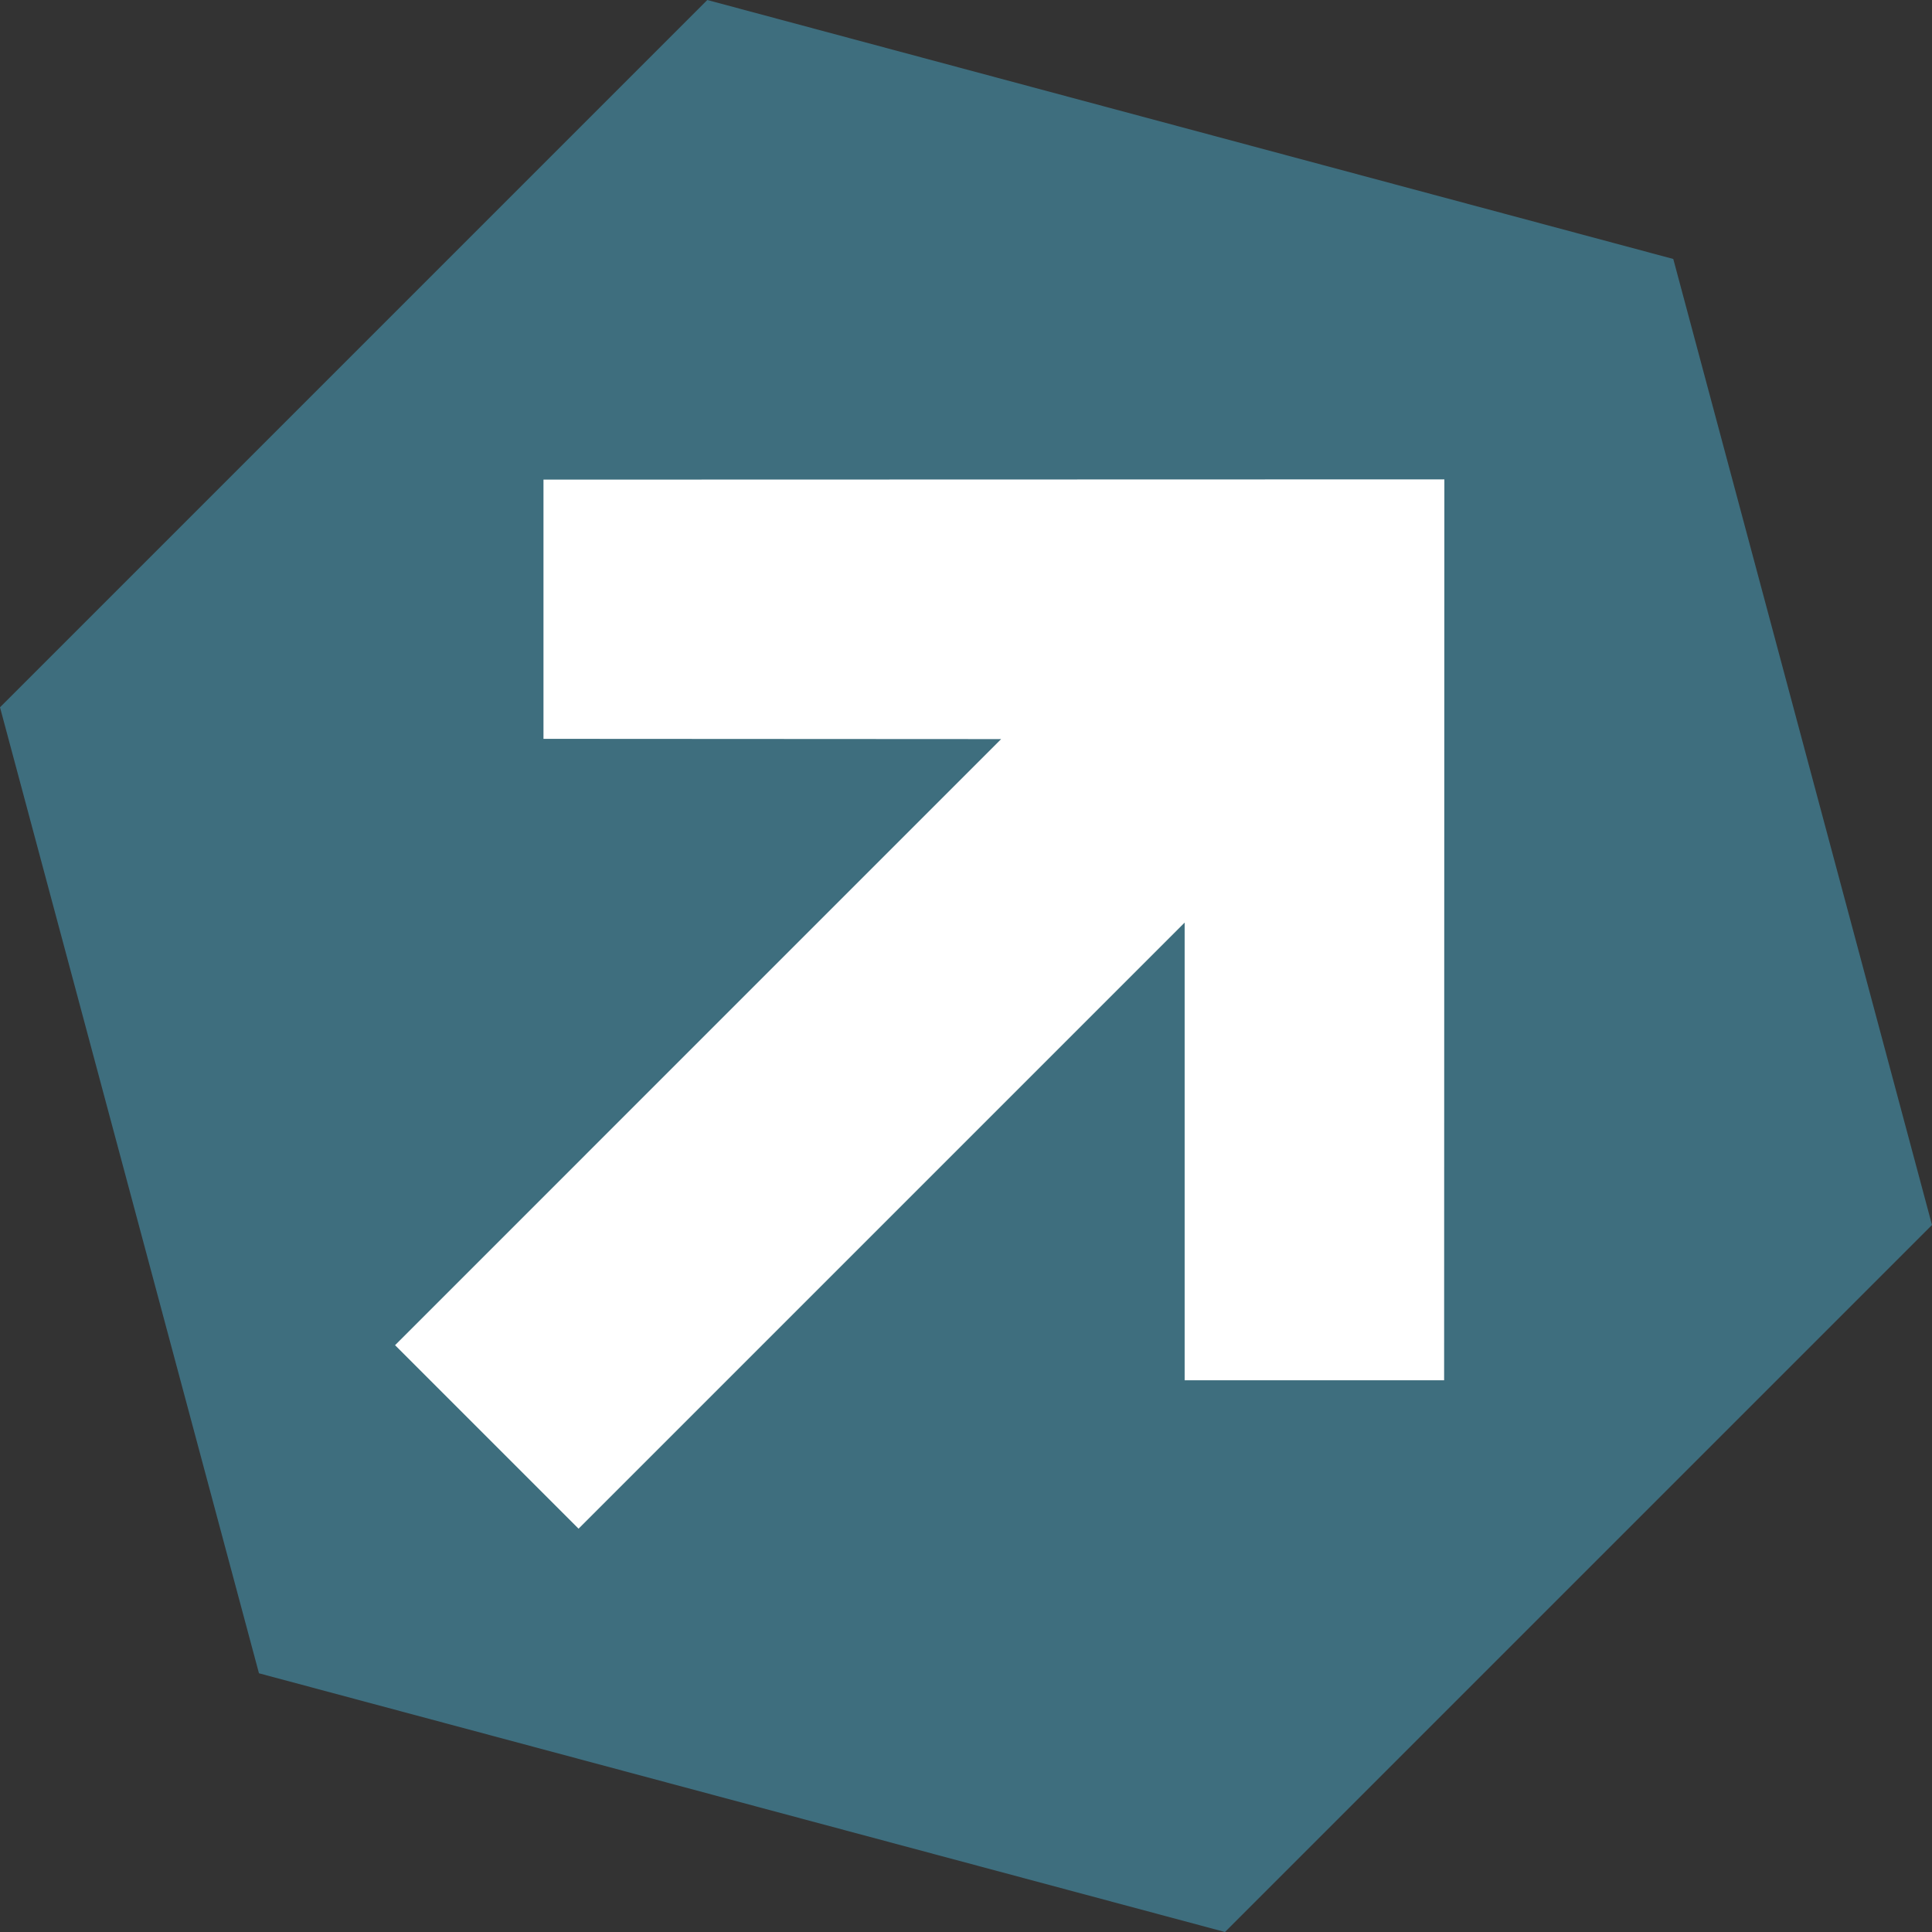
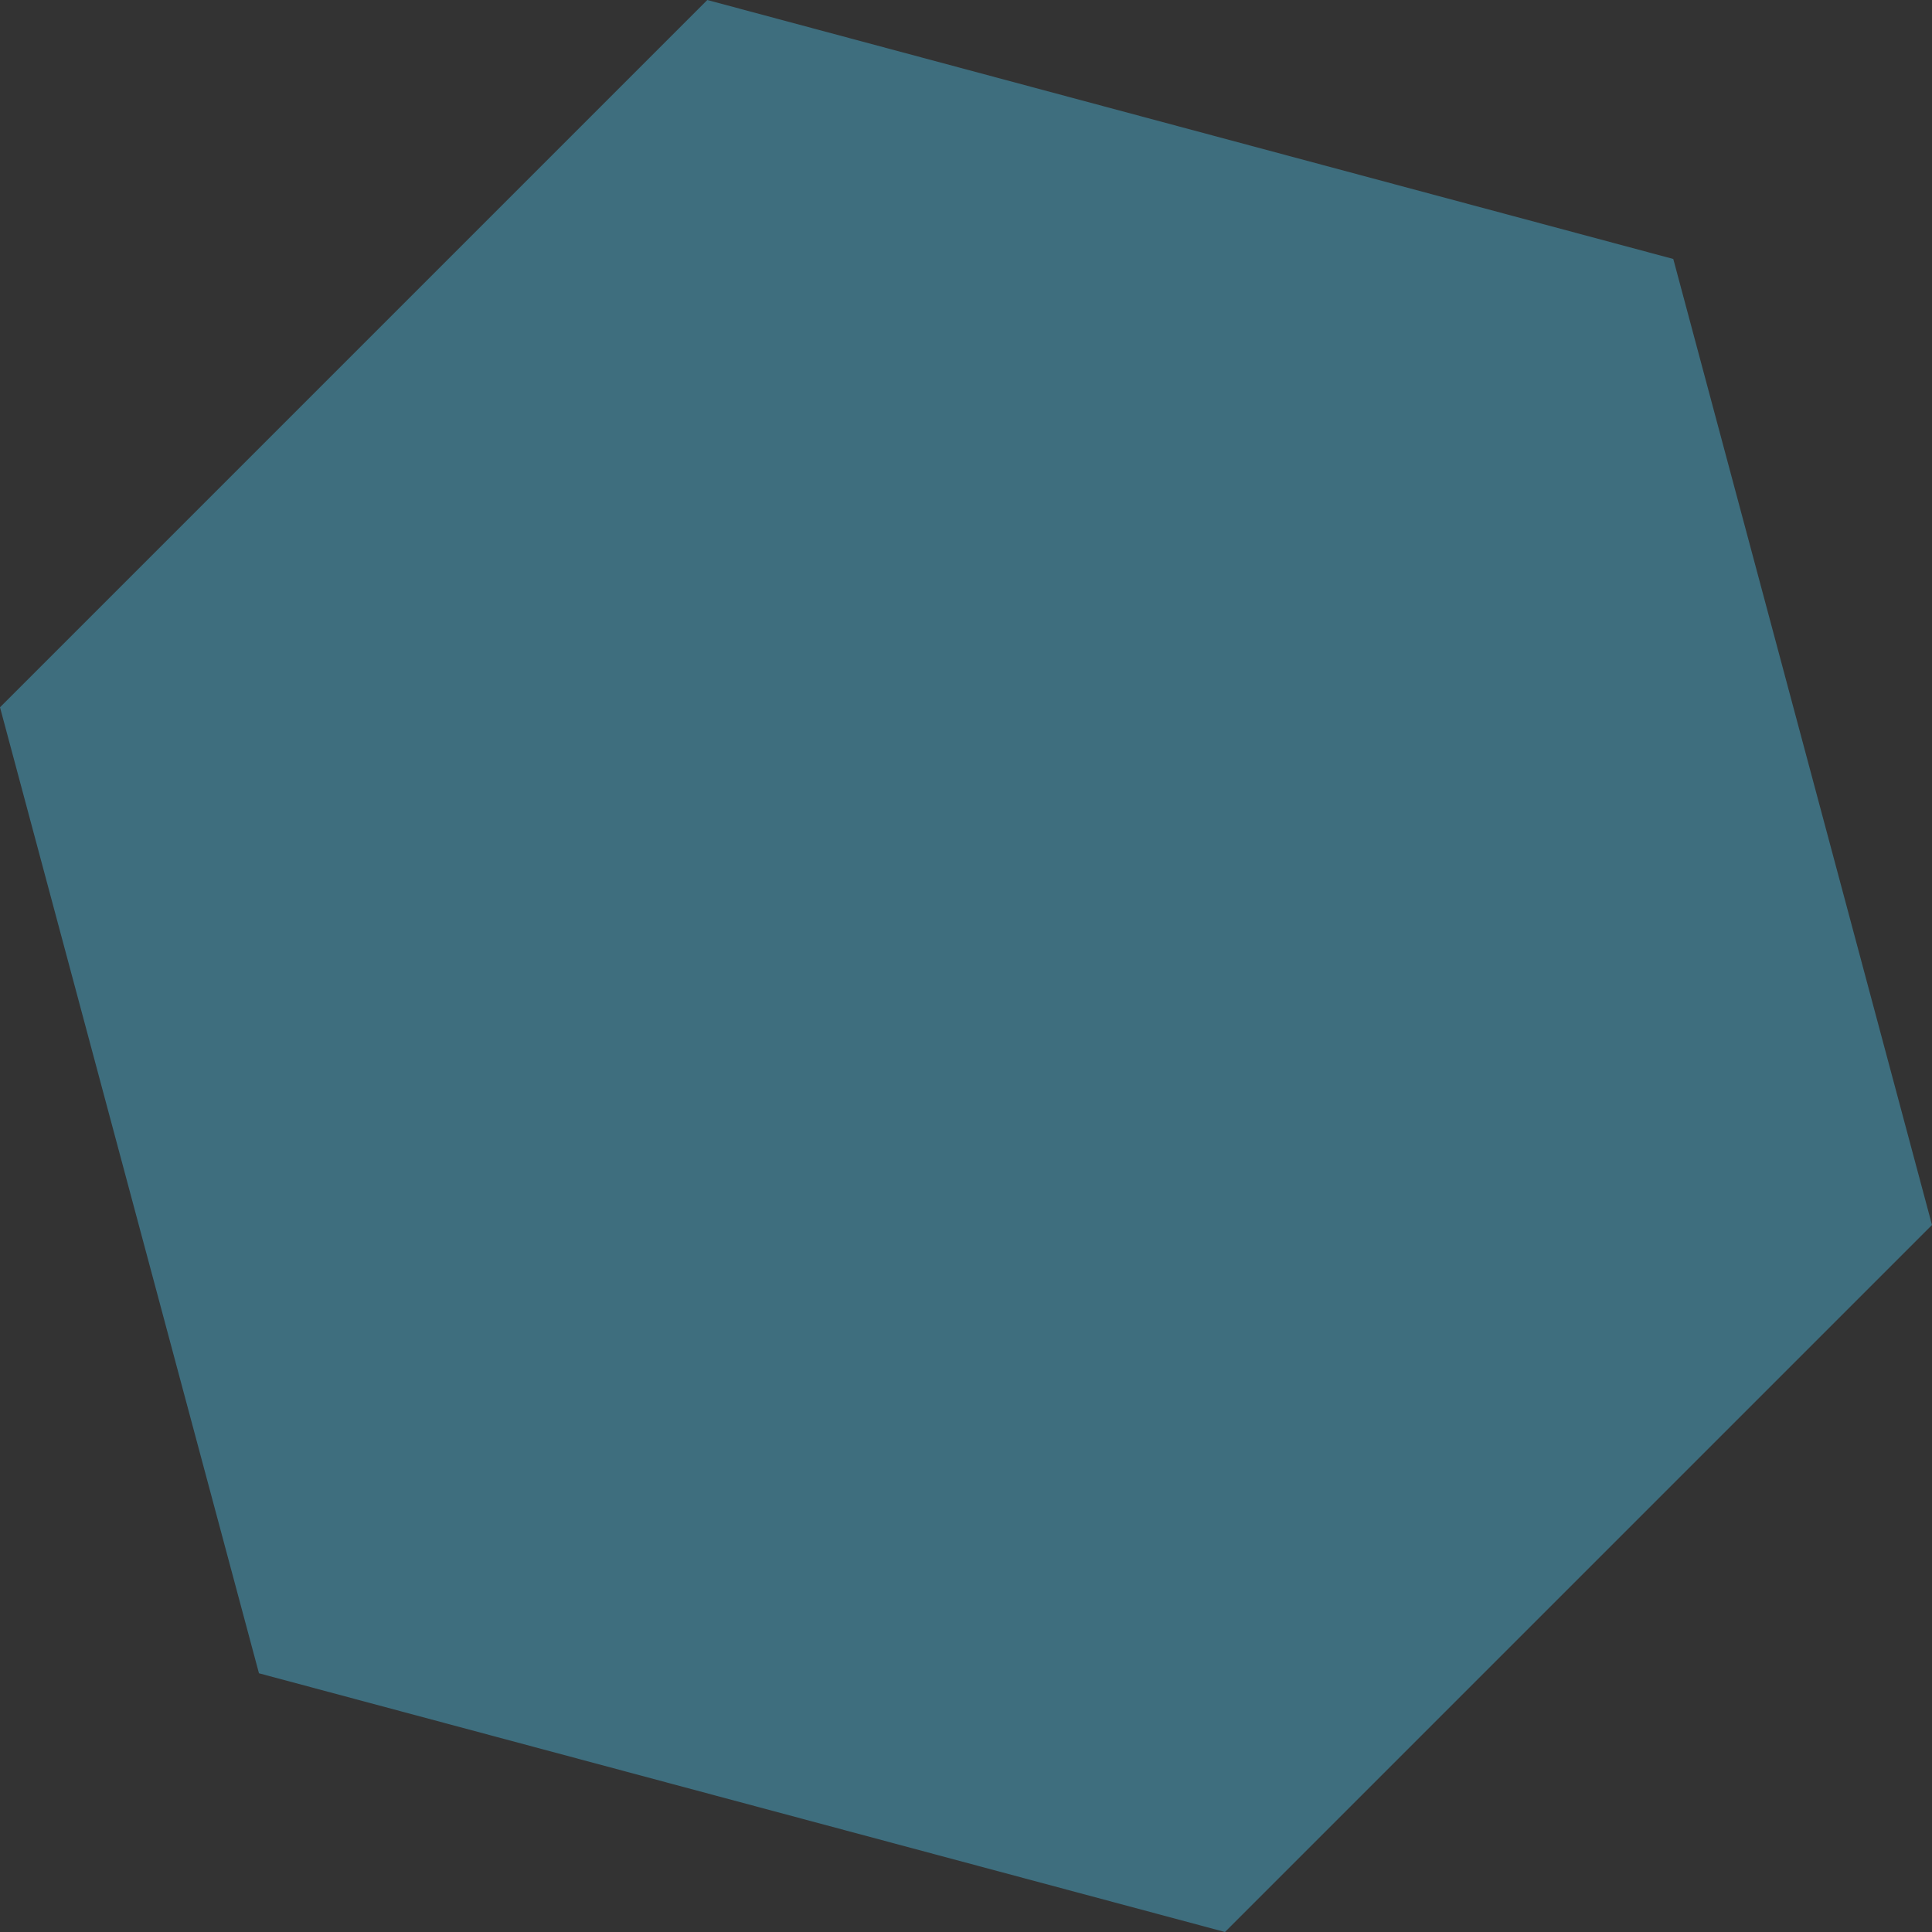
<svg xmlns="http://www.w3.org/2000/svg" version="1.1" width="77.14" height="77.14">
  <rect width="100%" height="100%" fill="#333333" stroke="none" />
  <svg id="SvgjsSvg1001" version="1.1" viewBox="103.39 102.91 77.14 77.14">
    <defs>
      <style> .st0 { fill: #fff; stroke: #3e6e7e; stroke-miterlimit: 10; stroke-width: .5px; } .st1 { fill: #3e6e7e; } </style>
    </defs>
    <polygon class="st1" points="152.3 180.05 180.53 151.82 170.2 113.25 131.63 102.91 103.39 131.15 113.73 169.72 152.3 180.05" />
-     <polygon class="st0" points="118.81 156.62 131.08 144.35 142.76 132.67 124.84 132.66 124.84 121.81 161.31 121.8 161.3 158.27 150.44 158.27 150.44 140.35 138.76 152.03 126.49 164.3 118.81 156.62" />
  </svg>
  <style>@media (prefers-color-scheme: light) { :root { filter: none; } }
@media (prefers-color-scheme: dark) { :root { filter: none; } }</style>
</svg>